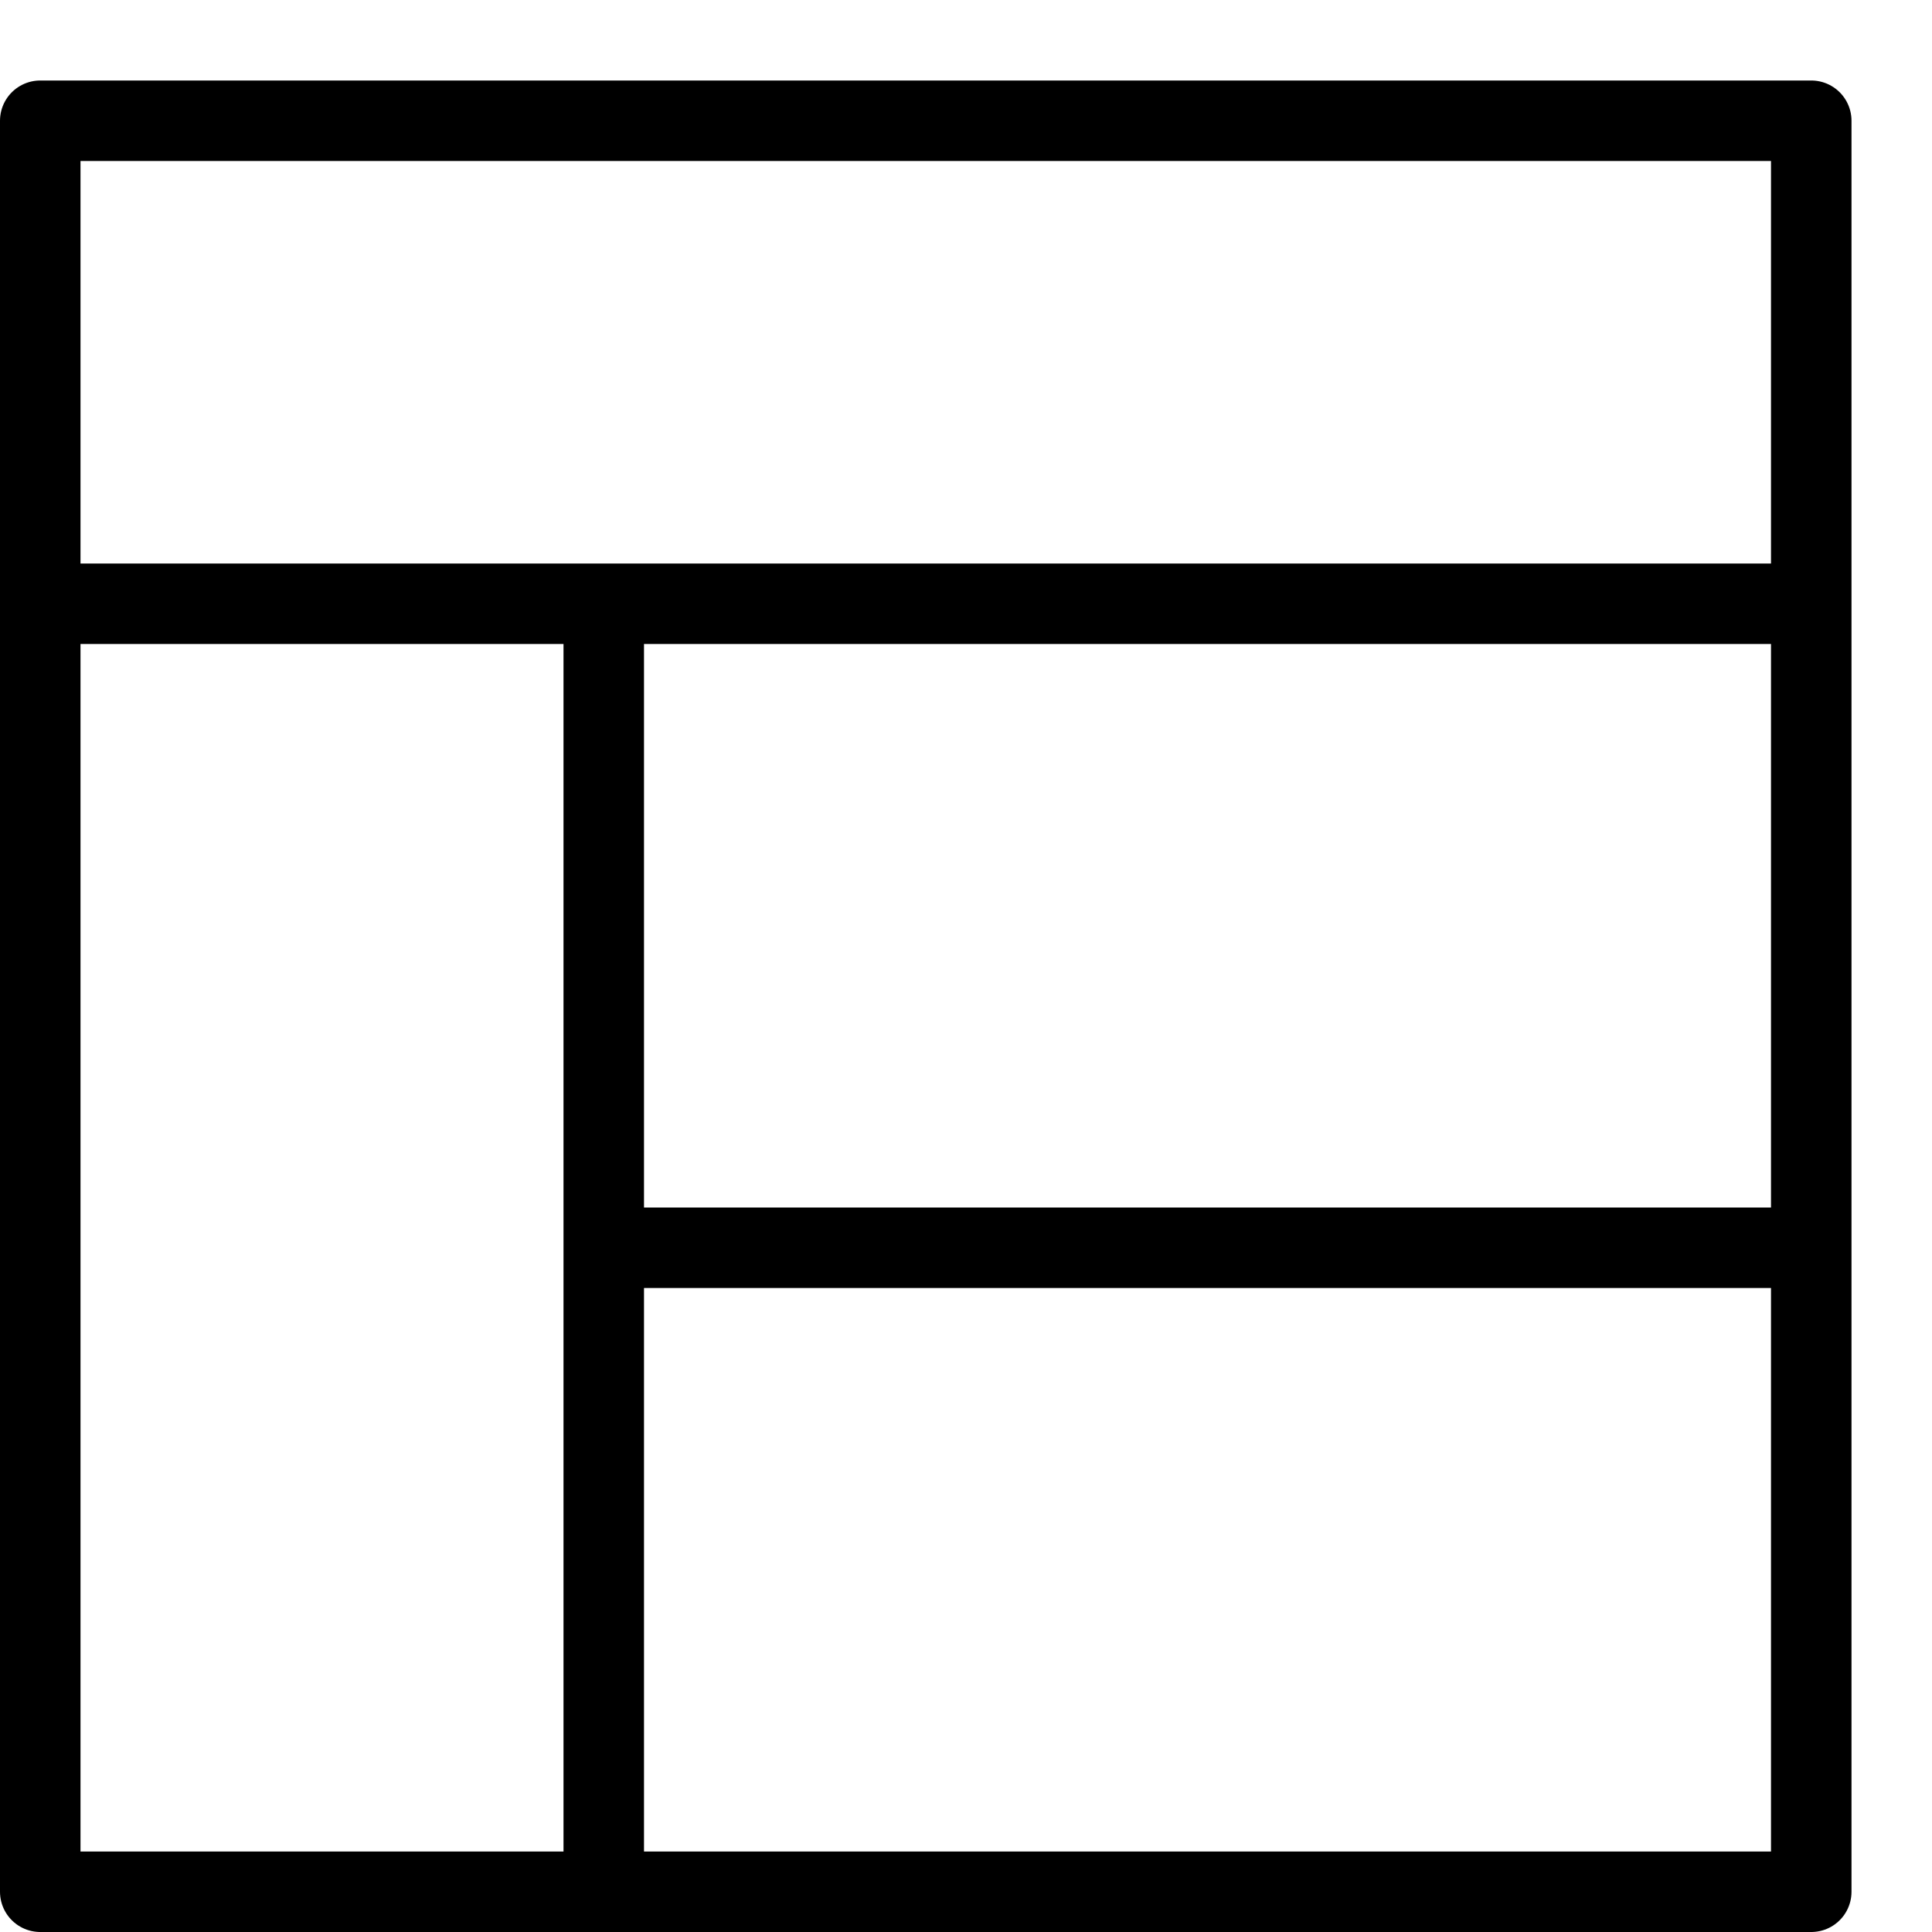
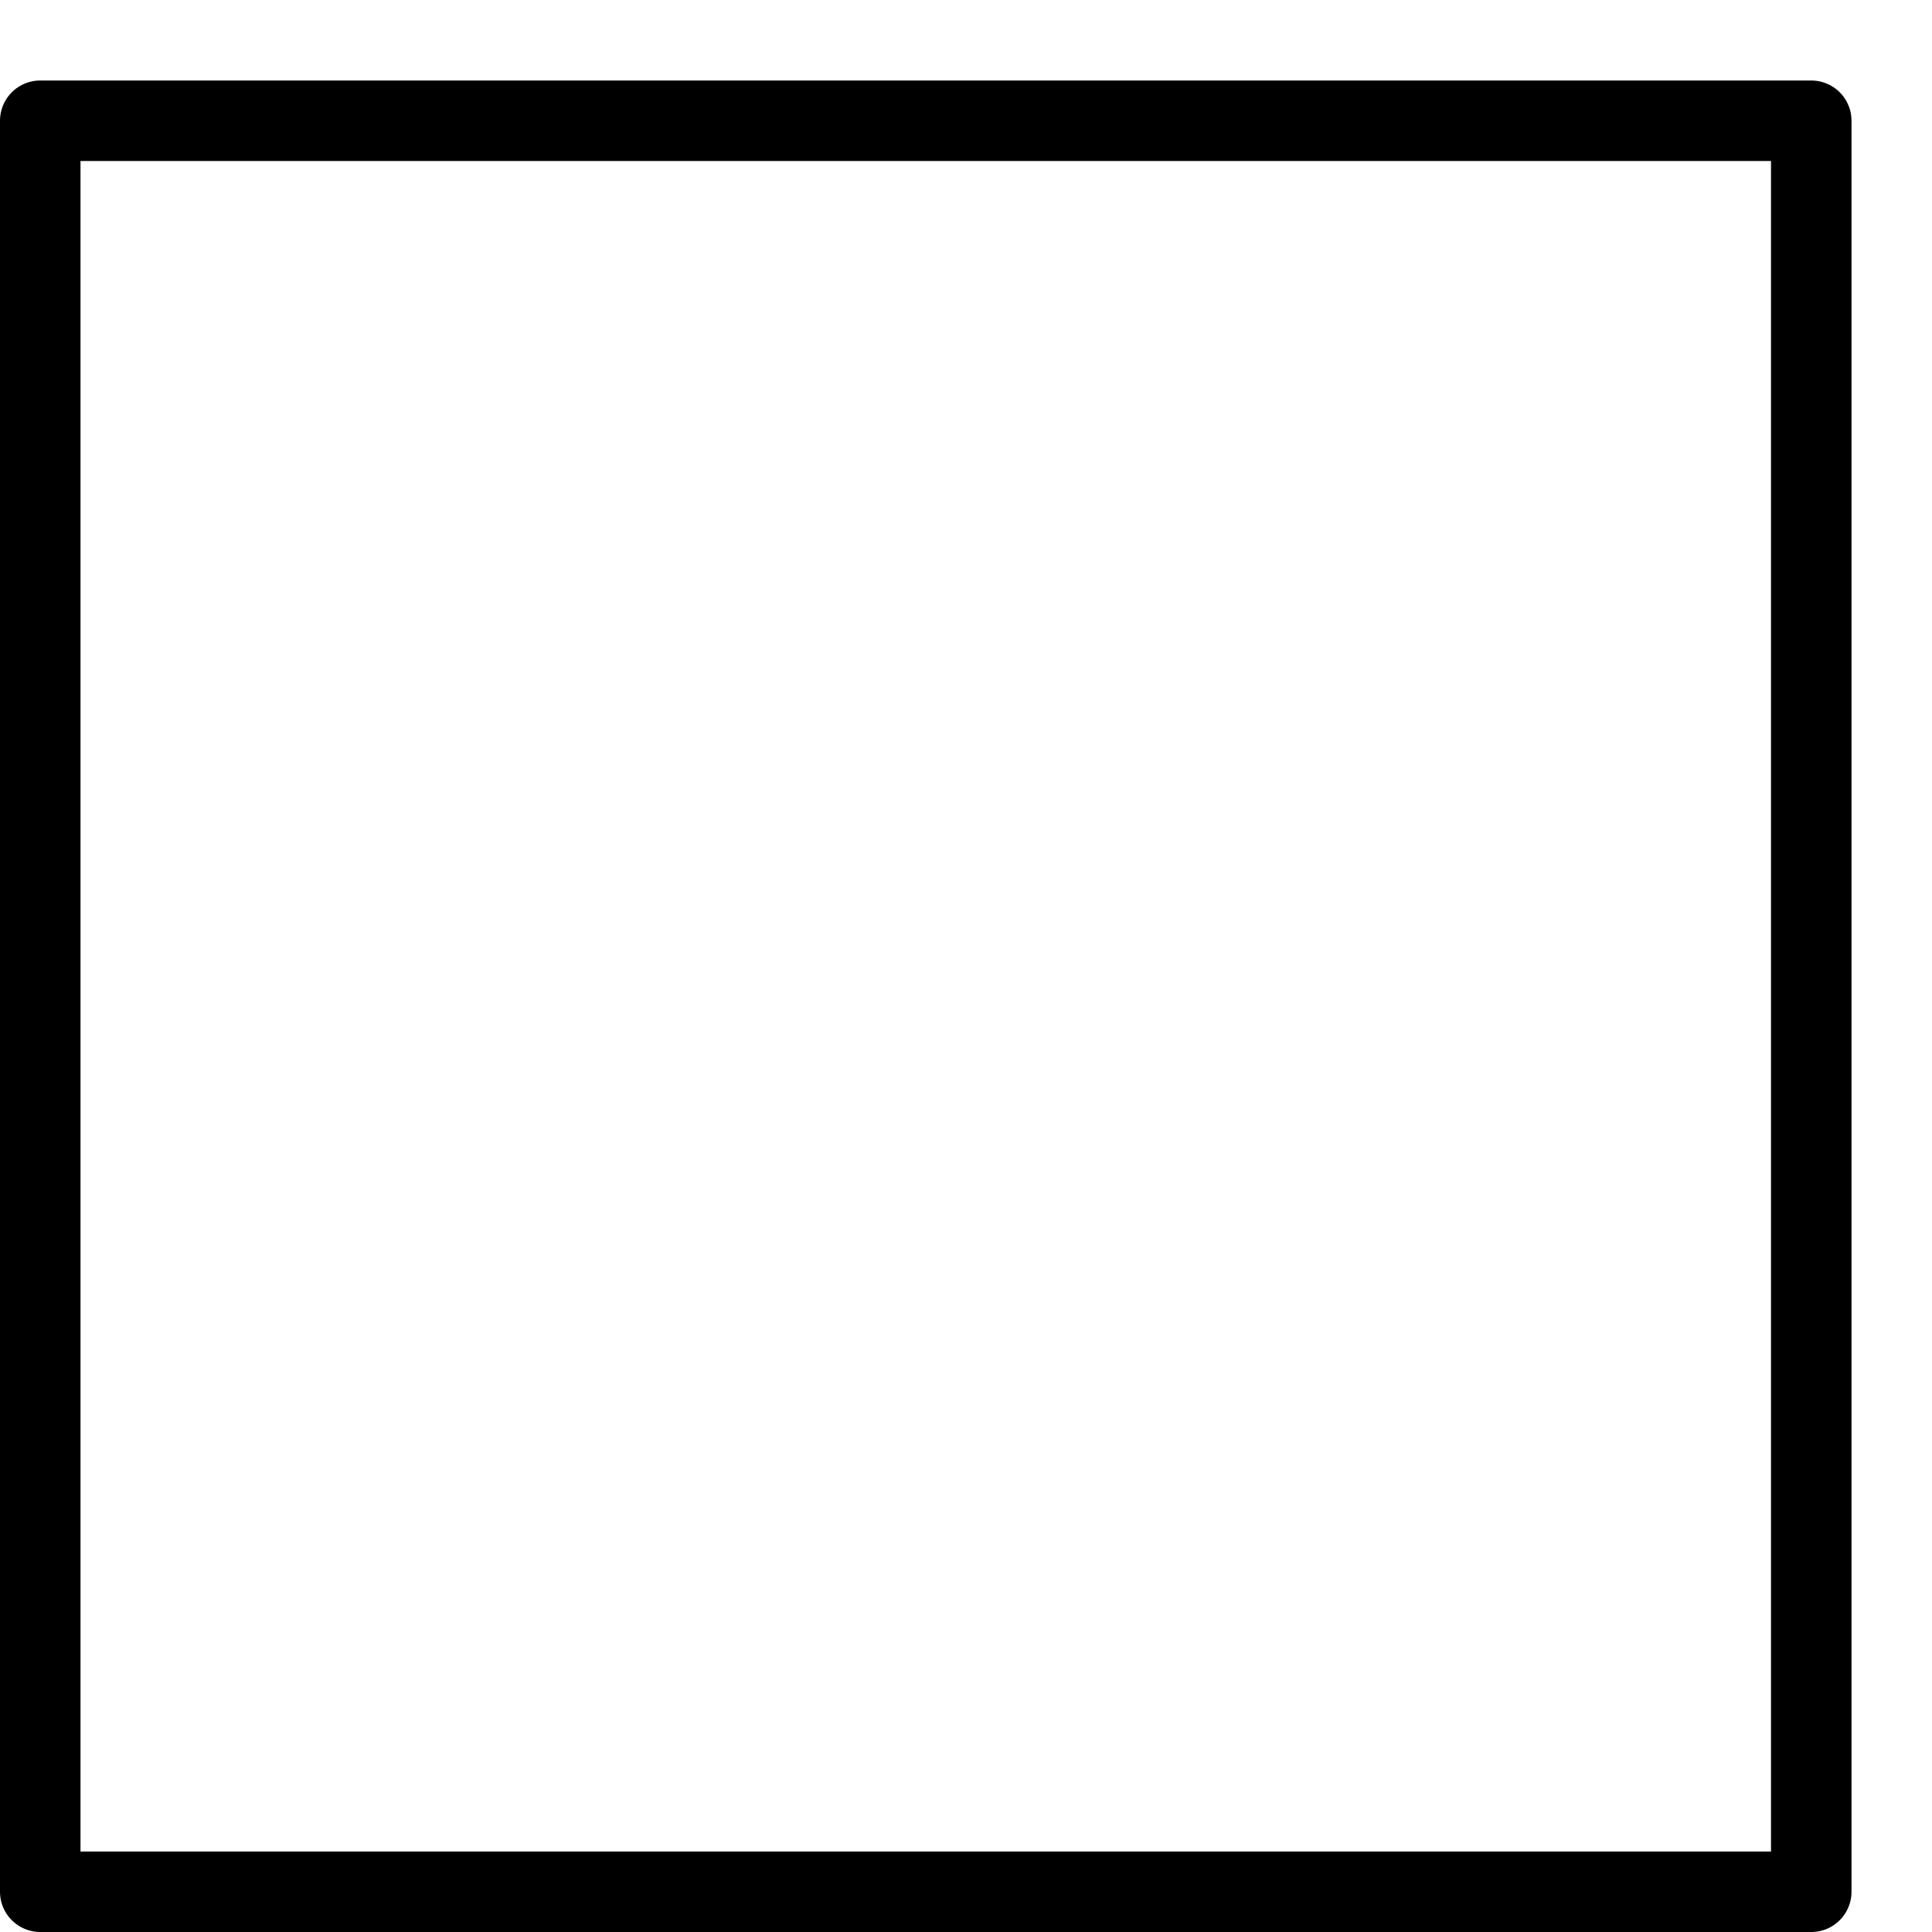
<svg xmlns="http://www.w3.org/2000/svg" version="1.1" x="0px" y="0px" width="24px" height="24px" viewBox="0 0 24 24" enable-background="new 0 0 24 24" xml:space="preserve">
  <g id="Outline_Icons">
    <g>
      <rect x="0.5" y="1.5" fill="none" stroke="#000000" stroke-linecap="round" stroke-linejoin="round" stroke-miterlimit="10" width="22" height="22" />
-       <line fill="none" stroke="#000000" stroke-linejoin="round" stroke-miterlimit="10" x1="0.5" y1="7.5" x2="22.5" y2="7.5" />
-       <line fill="none" stroke="#000000" stroke-linejoin="round" stroke-miterlimit="10" x1="7.5" y1="7.5" x2="7.5" y2="23.5" />
-       <line fill="none" stroke="#000000" stroke-linejoin="round" stroke-miterlimit="10" x1="7.5" y1="15.5" x2="22.5" y2="15.5" />
    </g>
  </g>
  <g id="Invisible_Shape">
    <rect fill="none" width="24" height="24" />
  </g>
</svg>